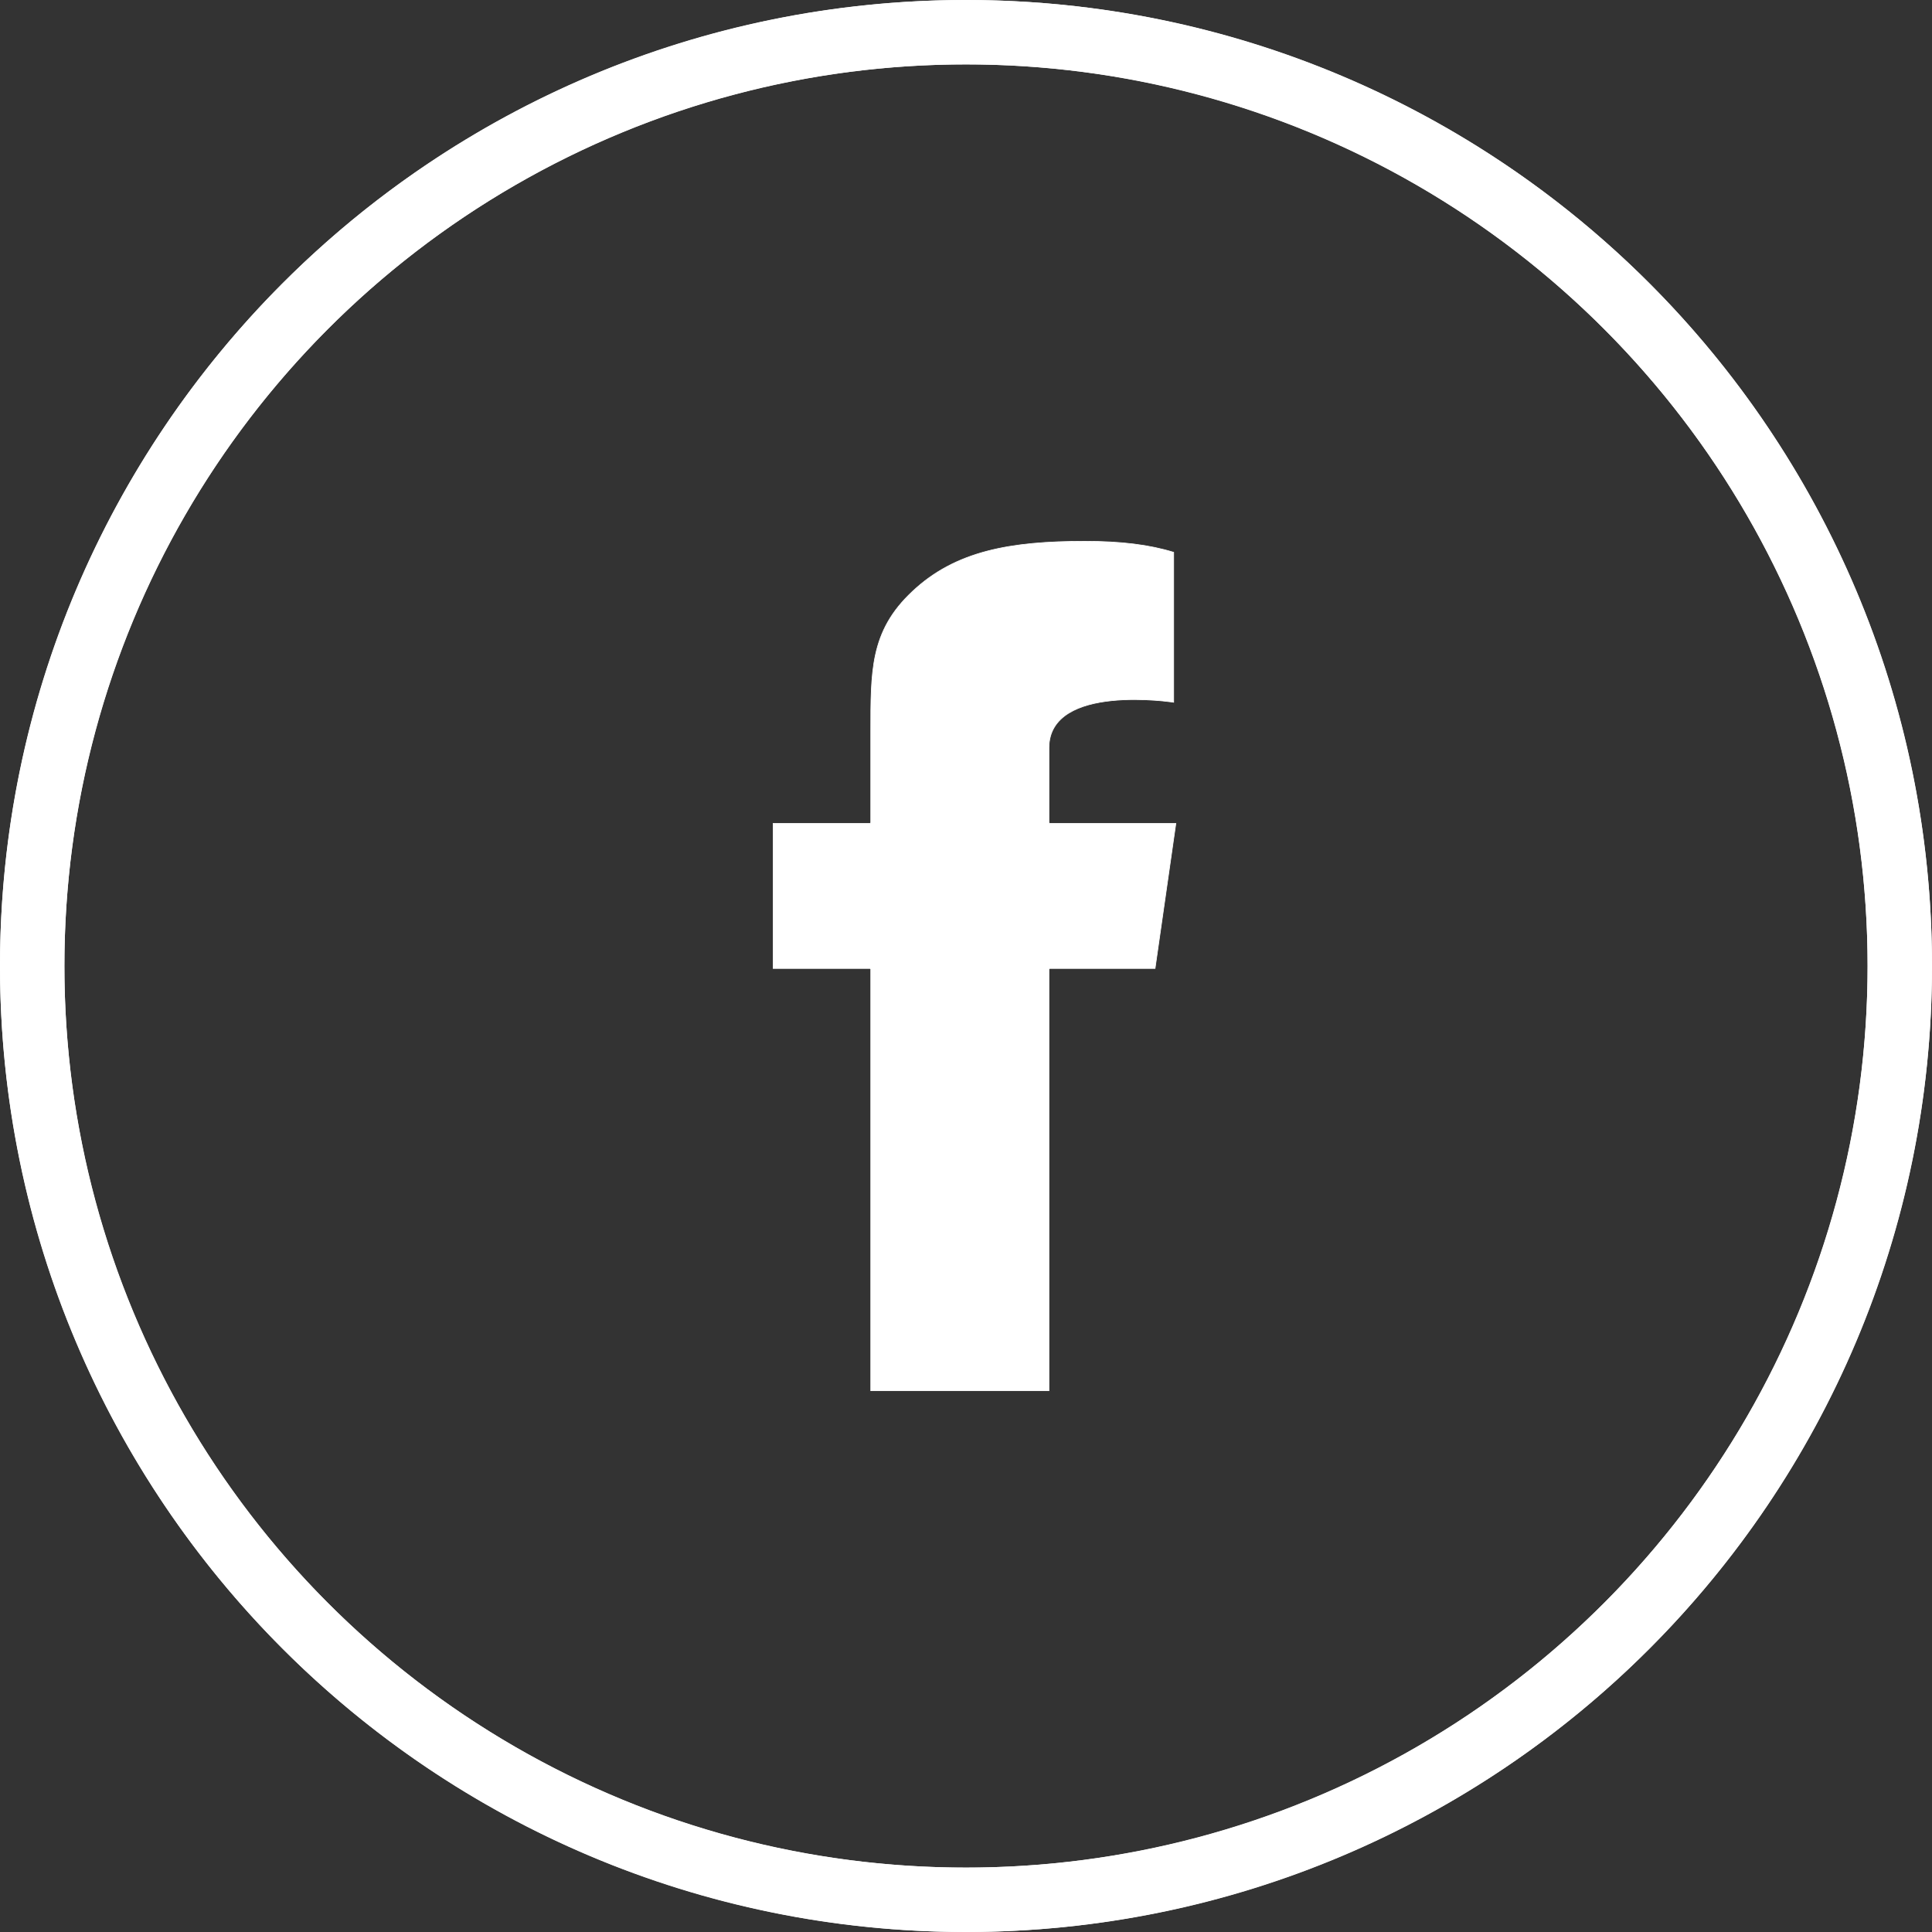
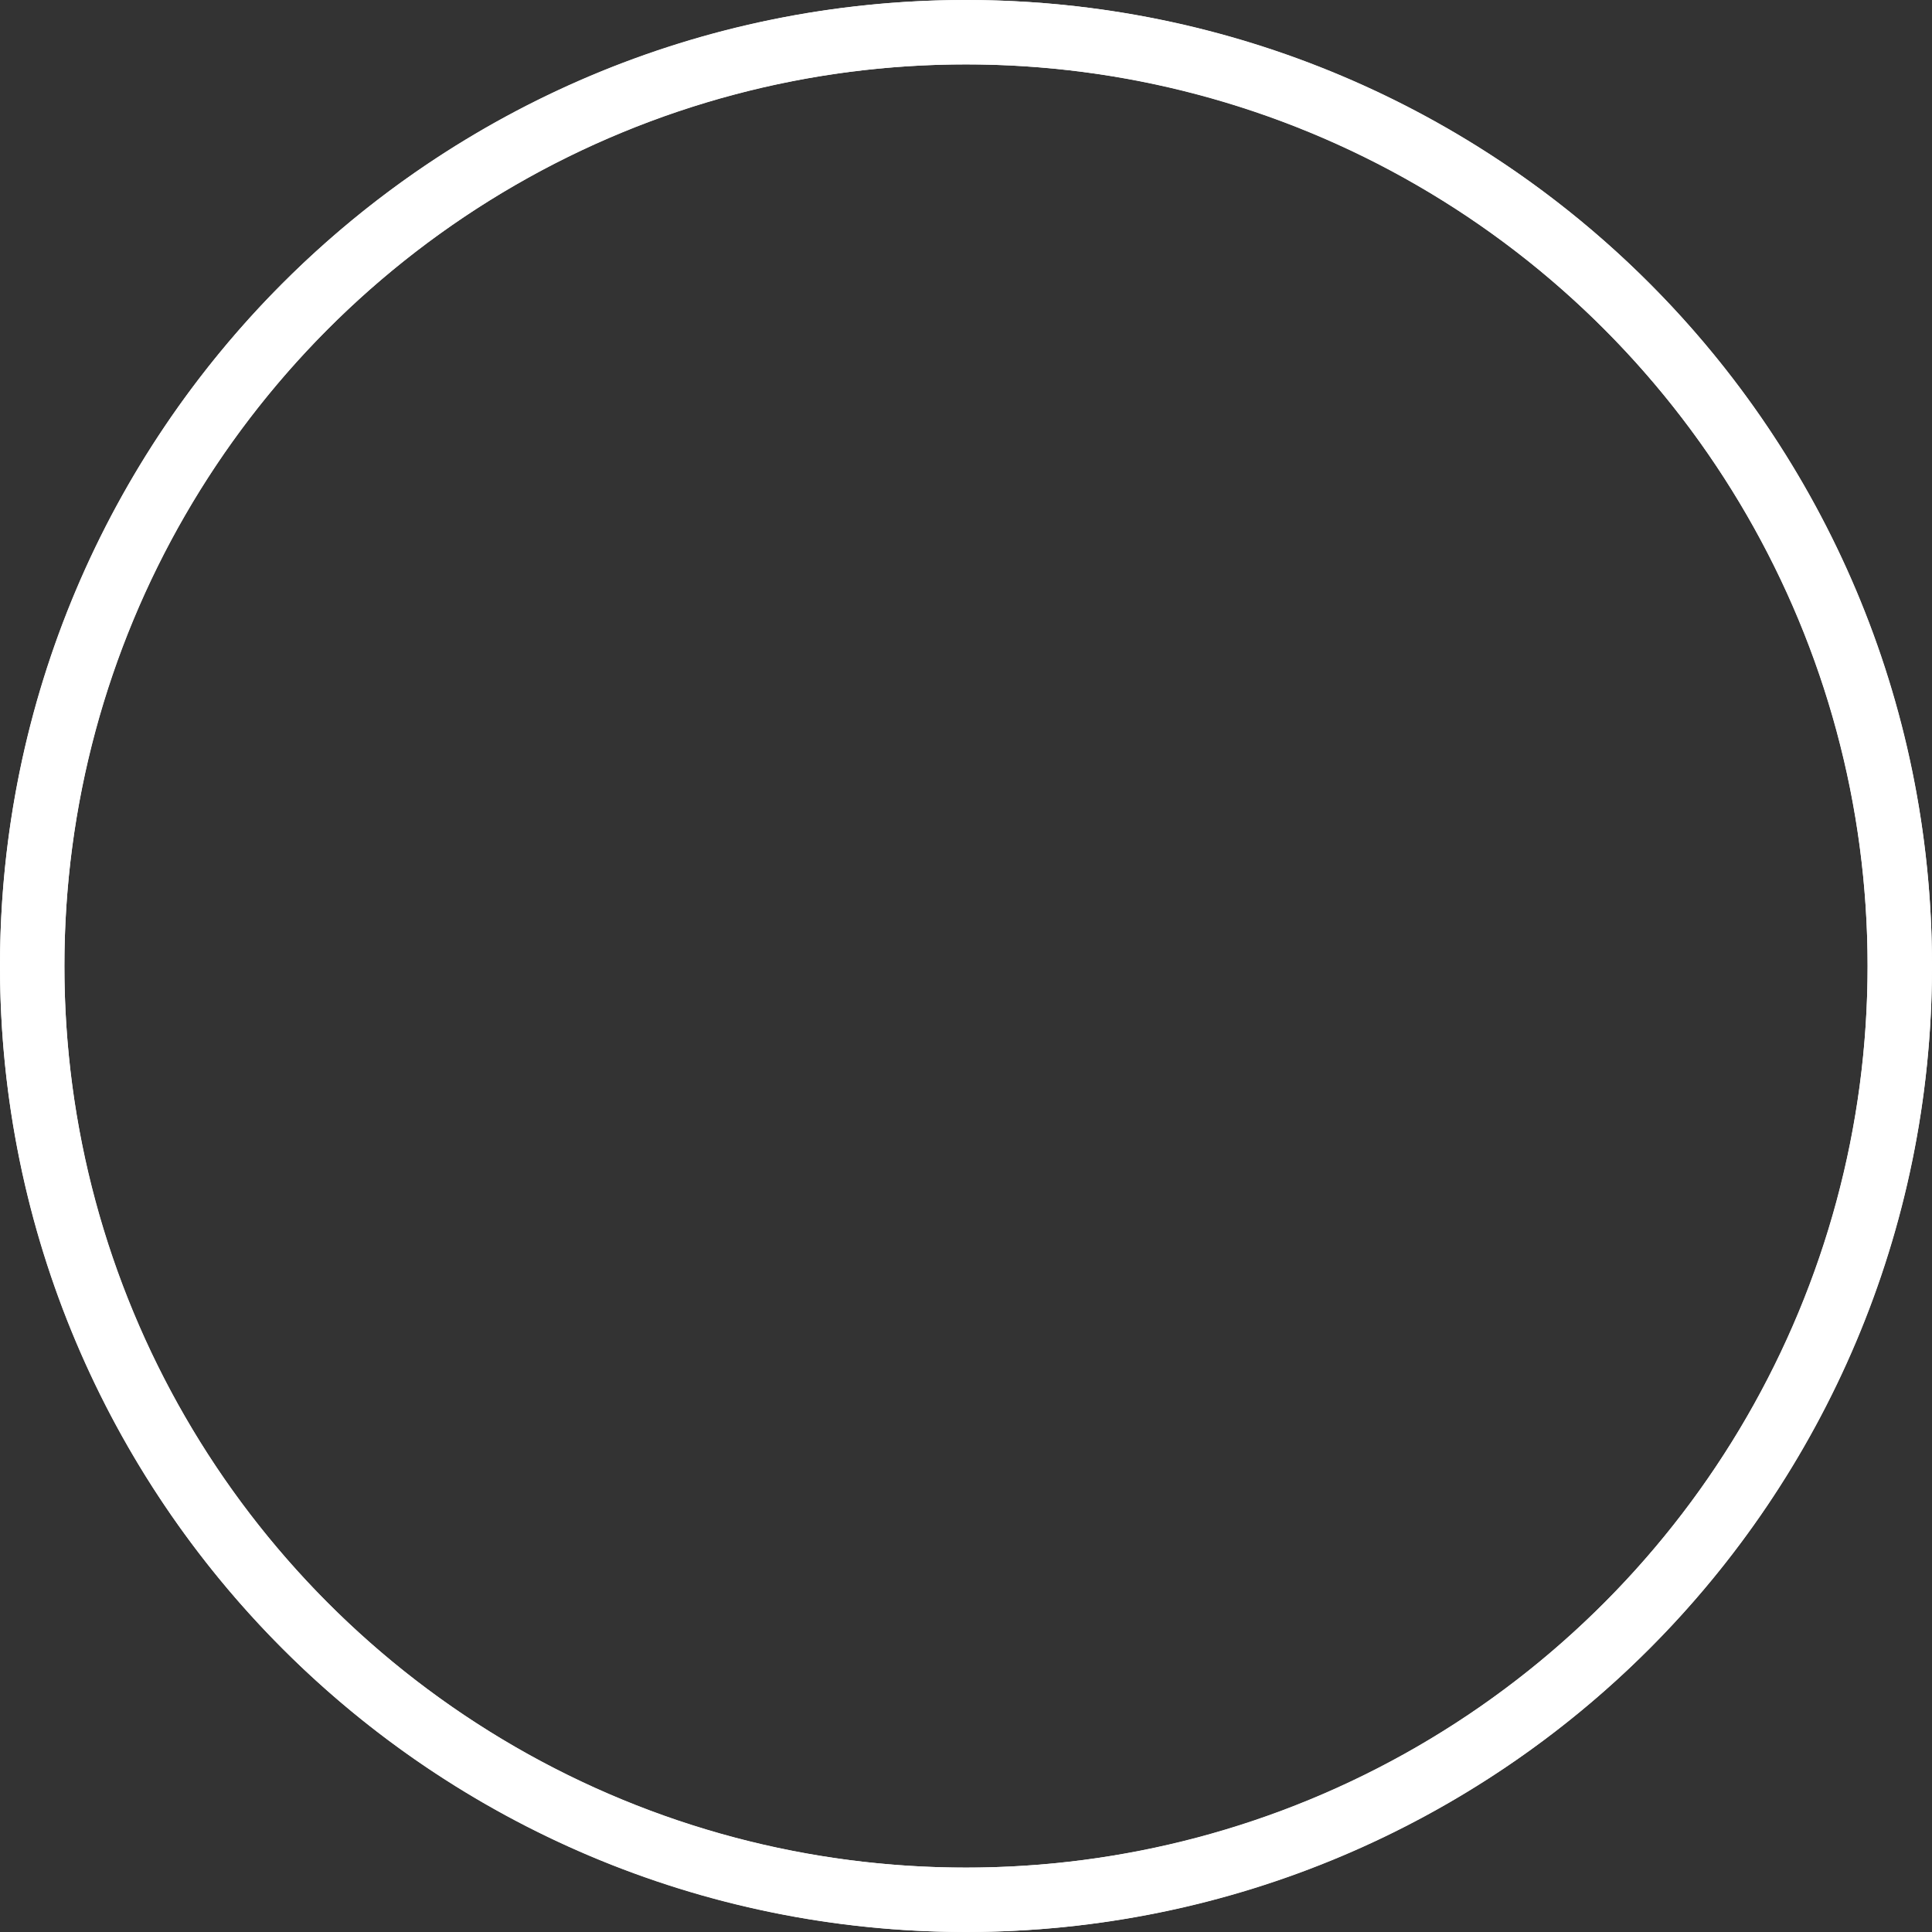
<svg xmlns="http://www.w3.org/2000/svg" width="30" height="30" viewBox="0 0 30 30" fill="none">
  <rect x="0" y="0" width="30" height="30" fill="#333333" stroke="none" />
  <circle cx="15" cy="15" r="14.5" stroke="white" />
  <path d="M29.5 15C29.5 23.008 23.008 29.5 15 29.5C6.992 29.5 0.5 23.008 0.5 15C0.5 6.992 6.992 0.5 15 0.5C23.008 0.5 29.5 6.992 29.5 15Z" stroke="white" />
  <g clip-path="url(#clip0_330_5806)">
-     <path d="M18.225 8.576V10.905L18.209 10.902C18.195 10.9 18.174 10.898 18.147 10.895C18.094 10.888 18.019 10.88 17.928 10.874C17.746 10.861 17.503 10.855 17.261 10.88C17.018 10.905 16.775 10.962 16.593 11.075C16.41 11.189 16.288 11.36 16.288 11.613V12.781H16.293V12.786H18.259L17.936 15.038H16.293V15.043H16.288V21.595H13.521V15.043H13.516V15.038H12.005V12.786H13.516V12.781H13.521V11.454C13.521 11.425 13.521 11.396 13.521 11.367C13.521 10.893 13.52 10.508 13.594 10.168C13.673 9.807 13.835 9.495 14.17 9.182C14.838 8.554 15.694 8.405 16.846 8.405C17.408 8.405 17.85 8.46 18.225 8.576Z" fill="white" stroke="white" stroke-width="0.01" />
-   </g>
+     </g>
  <defs>
    <clipPath id="clip0_330_5806">
      <rect width="13.2" height="13.2" fill="white" transform="translate(8.4 8.4)" />
    </clipPath>
  </defs>
</svg>